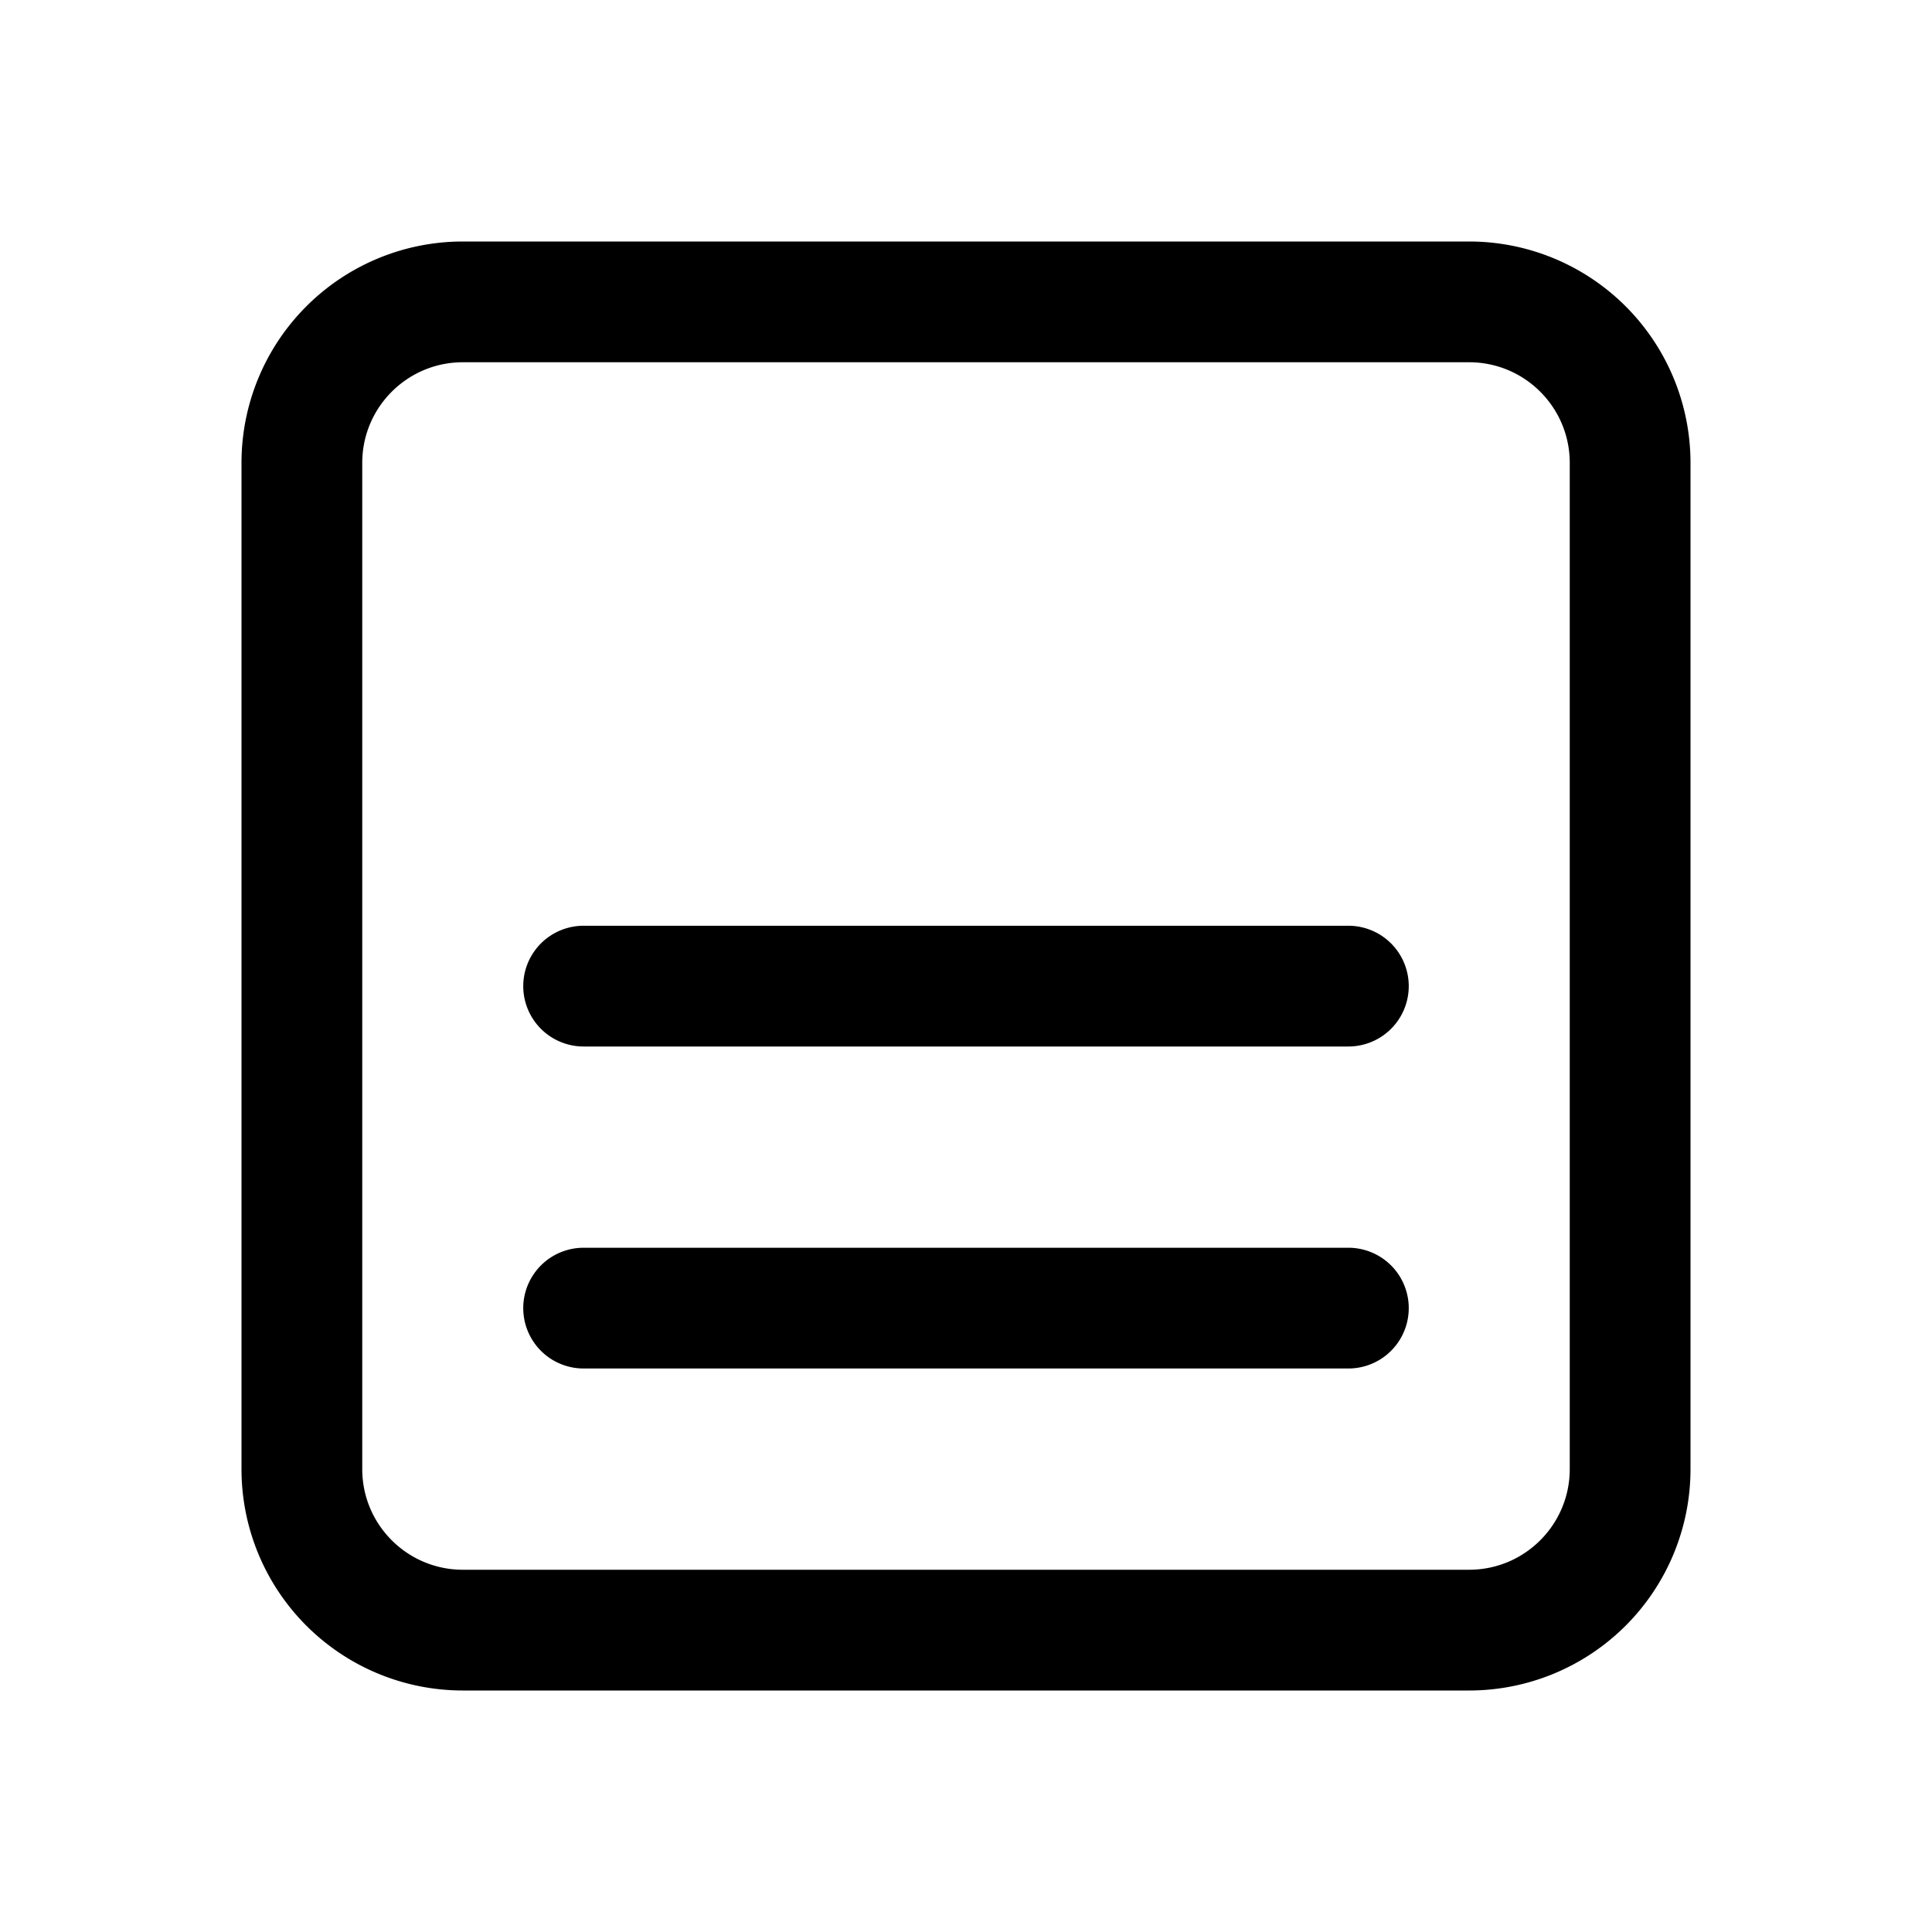
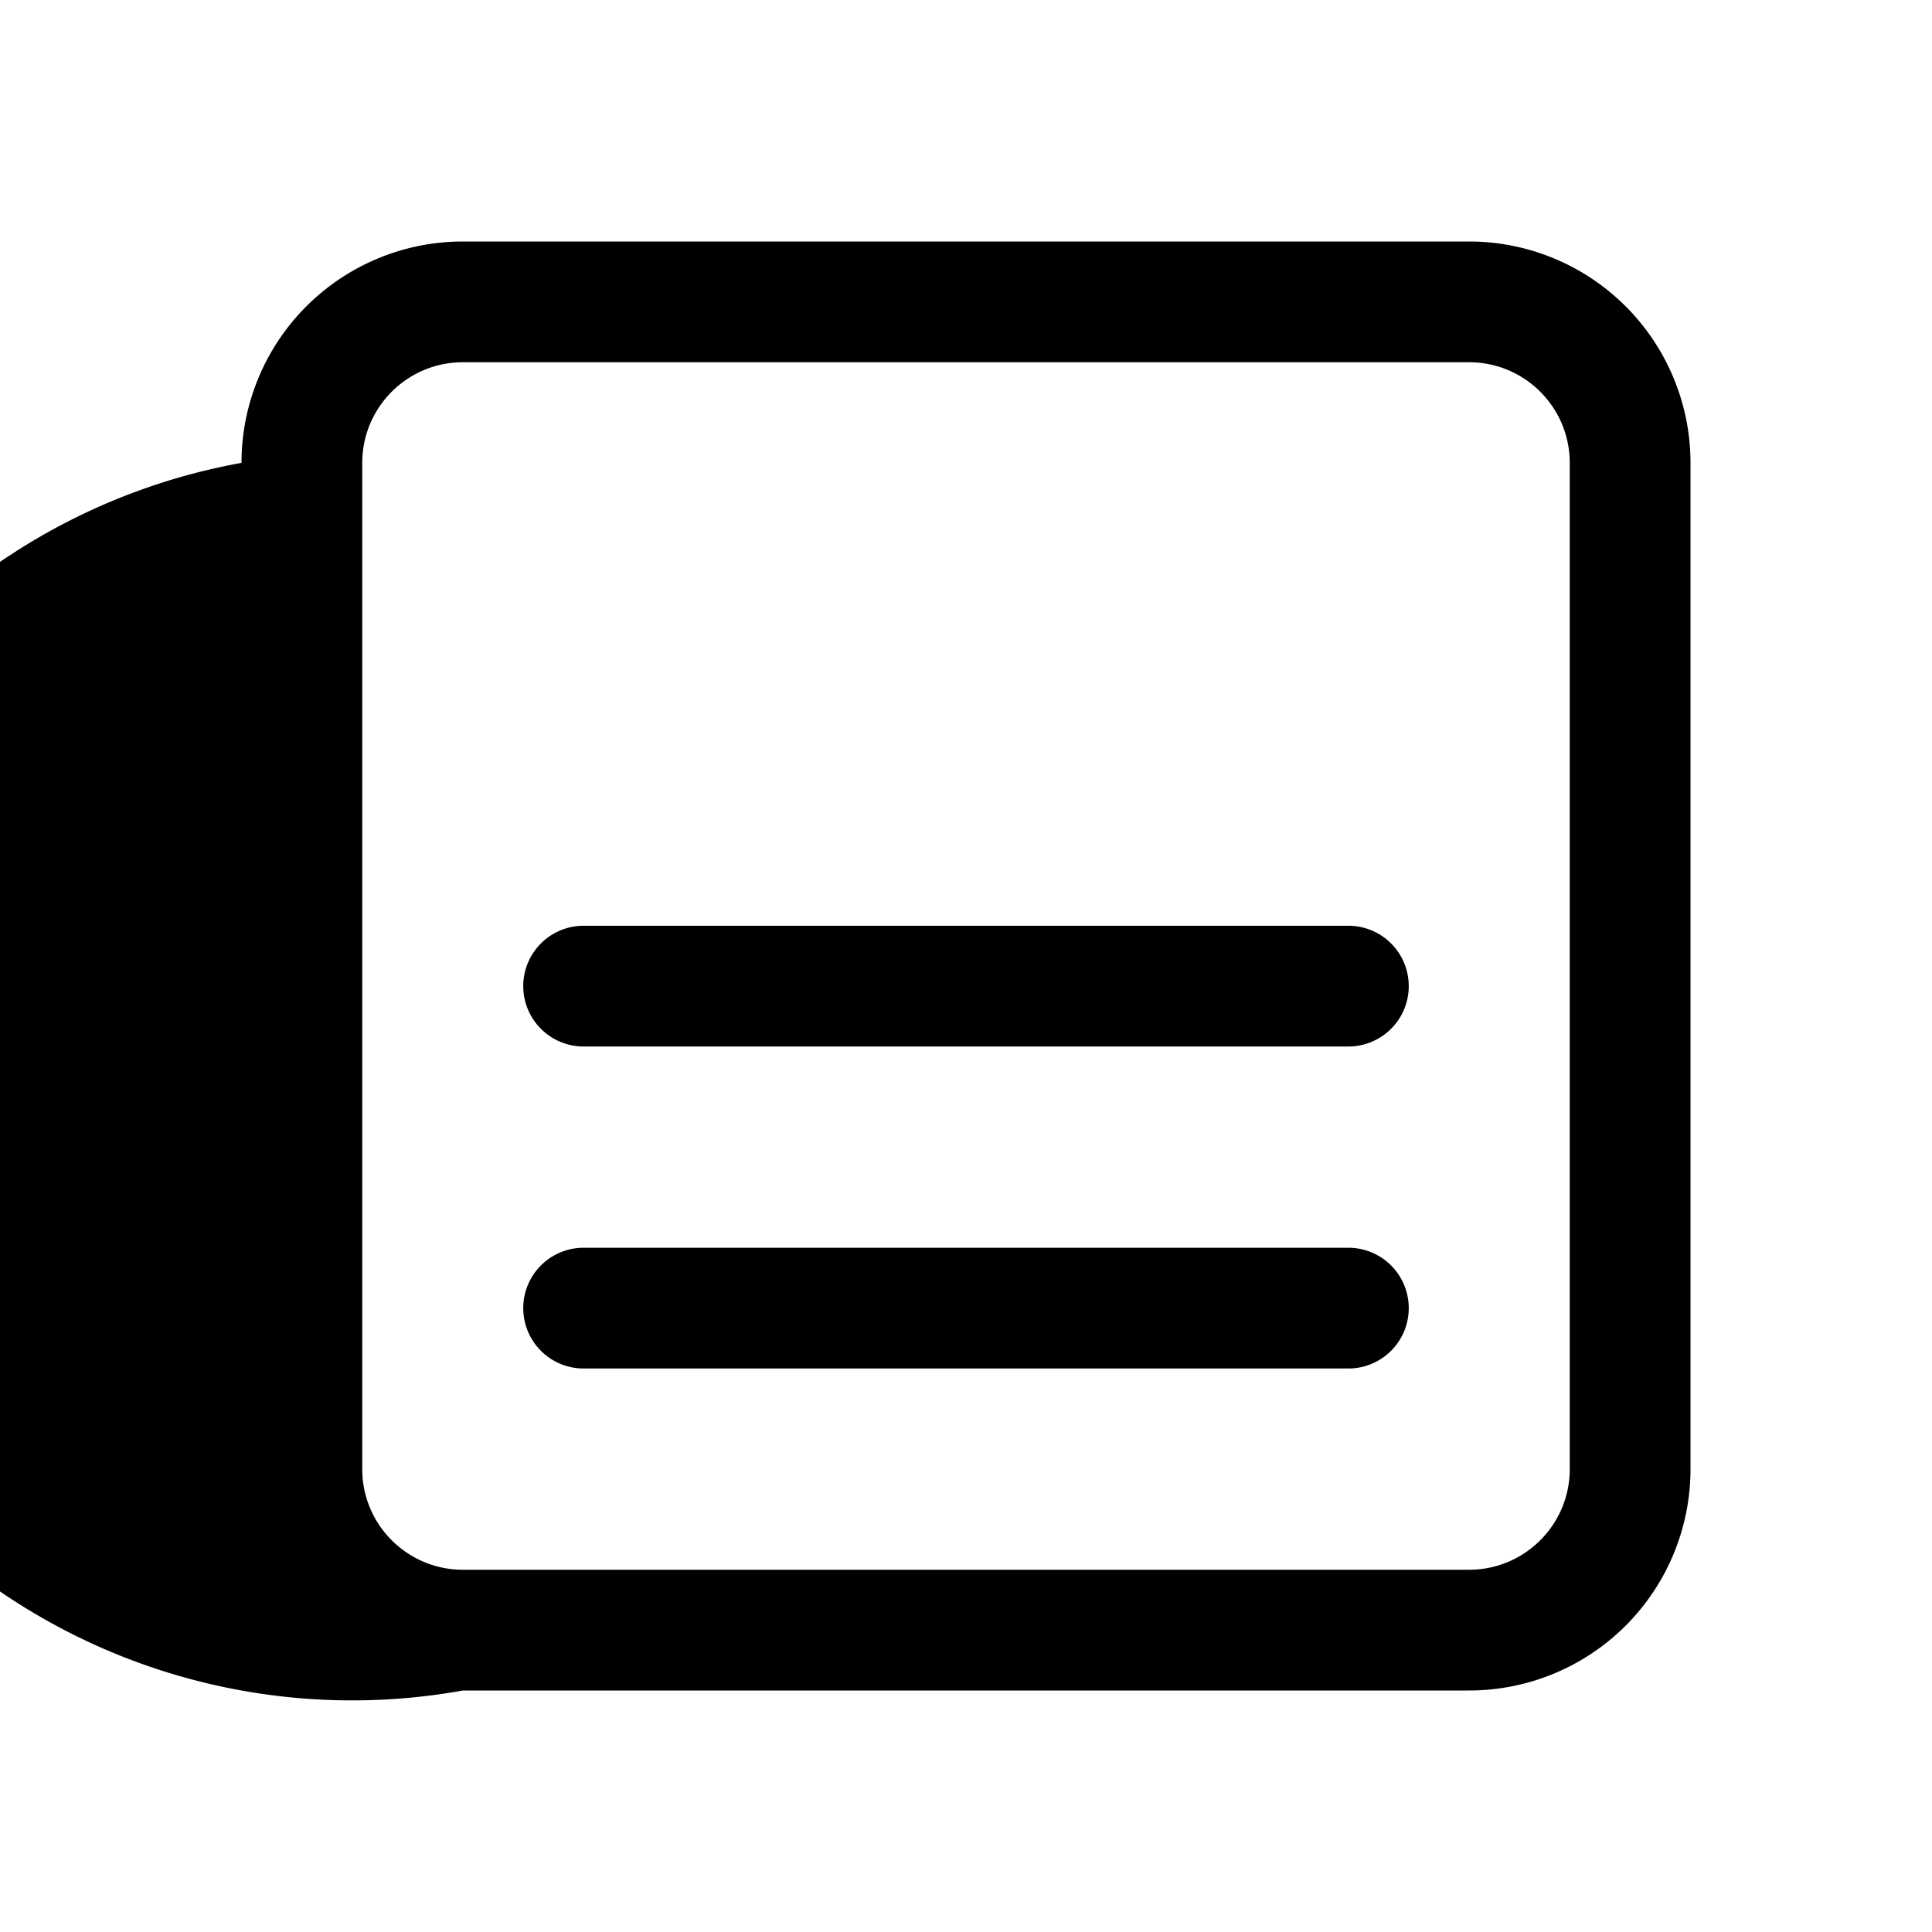
<svg xmlns="http://www.w3.org/2000/svg" width="24" height="24" viewBox="0 0 24 24">
-   <path d="M5.75 3A2.75 2.75 0 0 0 3 5.75v12.5A2.75 2.75 0 0 0 5.75 21h12.5A2.75 2.75 0 0 0 21 18.25V5.75A2.75 2.75 0 0 0 18.25 3H5.75ZM4.5 5.75c0-.69.56-1.25 1.25-1.25h12.5c.69 0 1.25.56 1.25 1.25v12.5c0 .69-.56 1.25-1.25 1.25H5.75c-.69 0-1.25-.56-1.25-1.25V5.75Zm2.75 5.75a.75.75 0 0 0 0 1.5h9.5a.75.75 0 0 0 0-1.5h-9.5Zm0 4a.75.75 0 0 0 0 1.5h9.5a.75.75 0 0 0 0-1.5h-9.5Z" />
+   <path d="M5.75 3A2.75 2.75 0 0 0 3 5.75A2.75 2.75 0 0 0 5.75 21h12.5A2.75 2.75 0 0 0 21 18.25V5.75A2.75 2.75 0 0 0 18.25 3H5.75ZM4.5 5.75c0-.69.56-1.25 1.25-1.25h12.5c.69 0 1.25.56 1.25 1.25v12.5c0 .69-.56 1.25-1.25 1.25H5.75c-.69 0-1.25-.56-1.25-1.25V5.75Zm2.75 5.75a.75.75 0 0 0 0 1.5h9.5a.75.75 0 0 0 0-1.5h-9.5Zm0 4a.75.75 0 0 0 0 1.5h9.5a.75.75 0 0 0 0-1.5h-9.5Z" />
</svg>